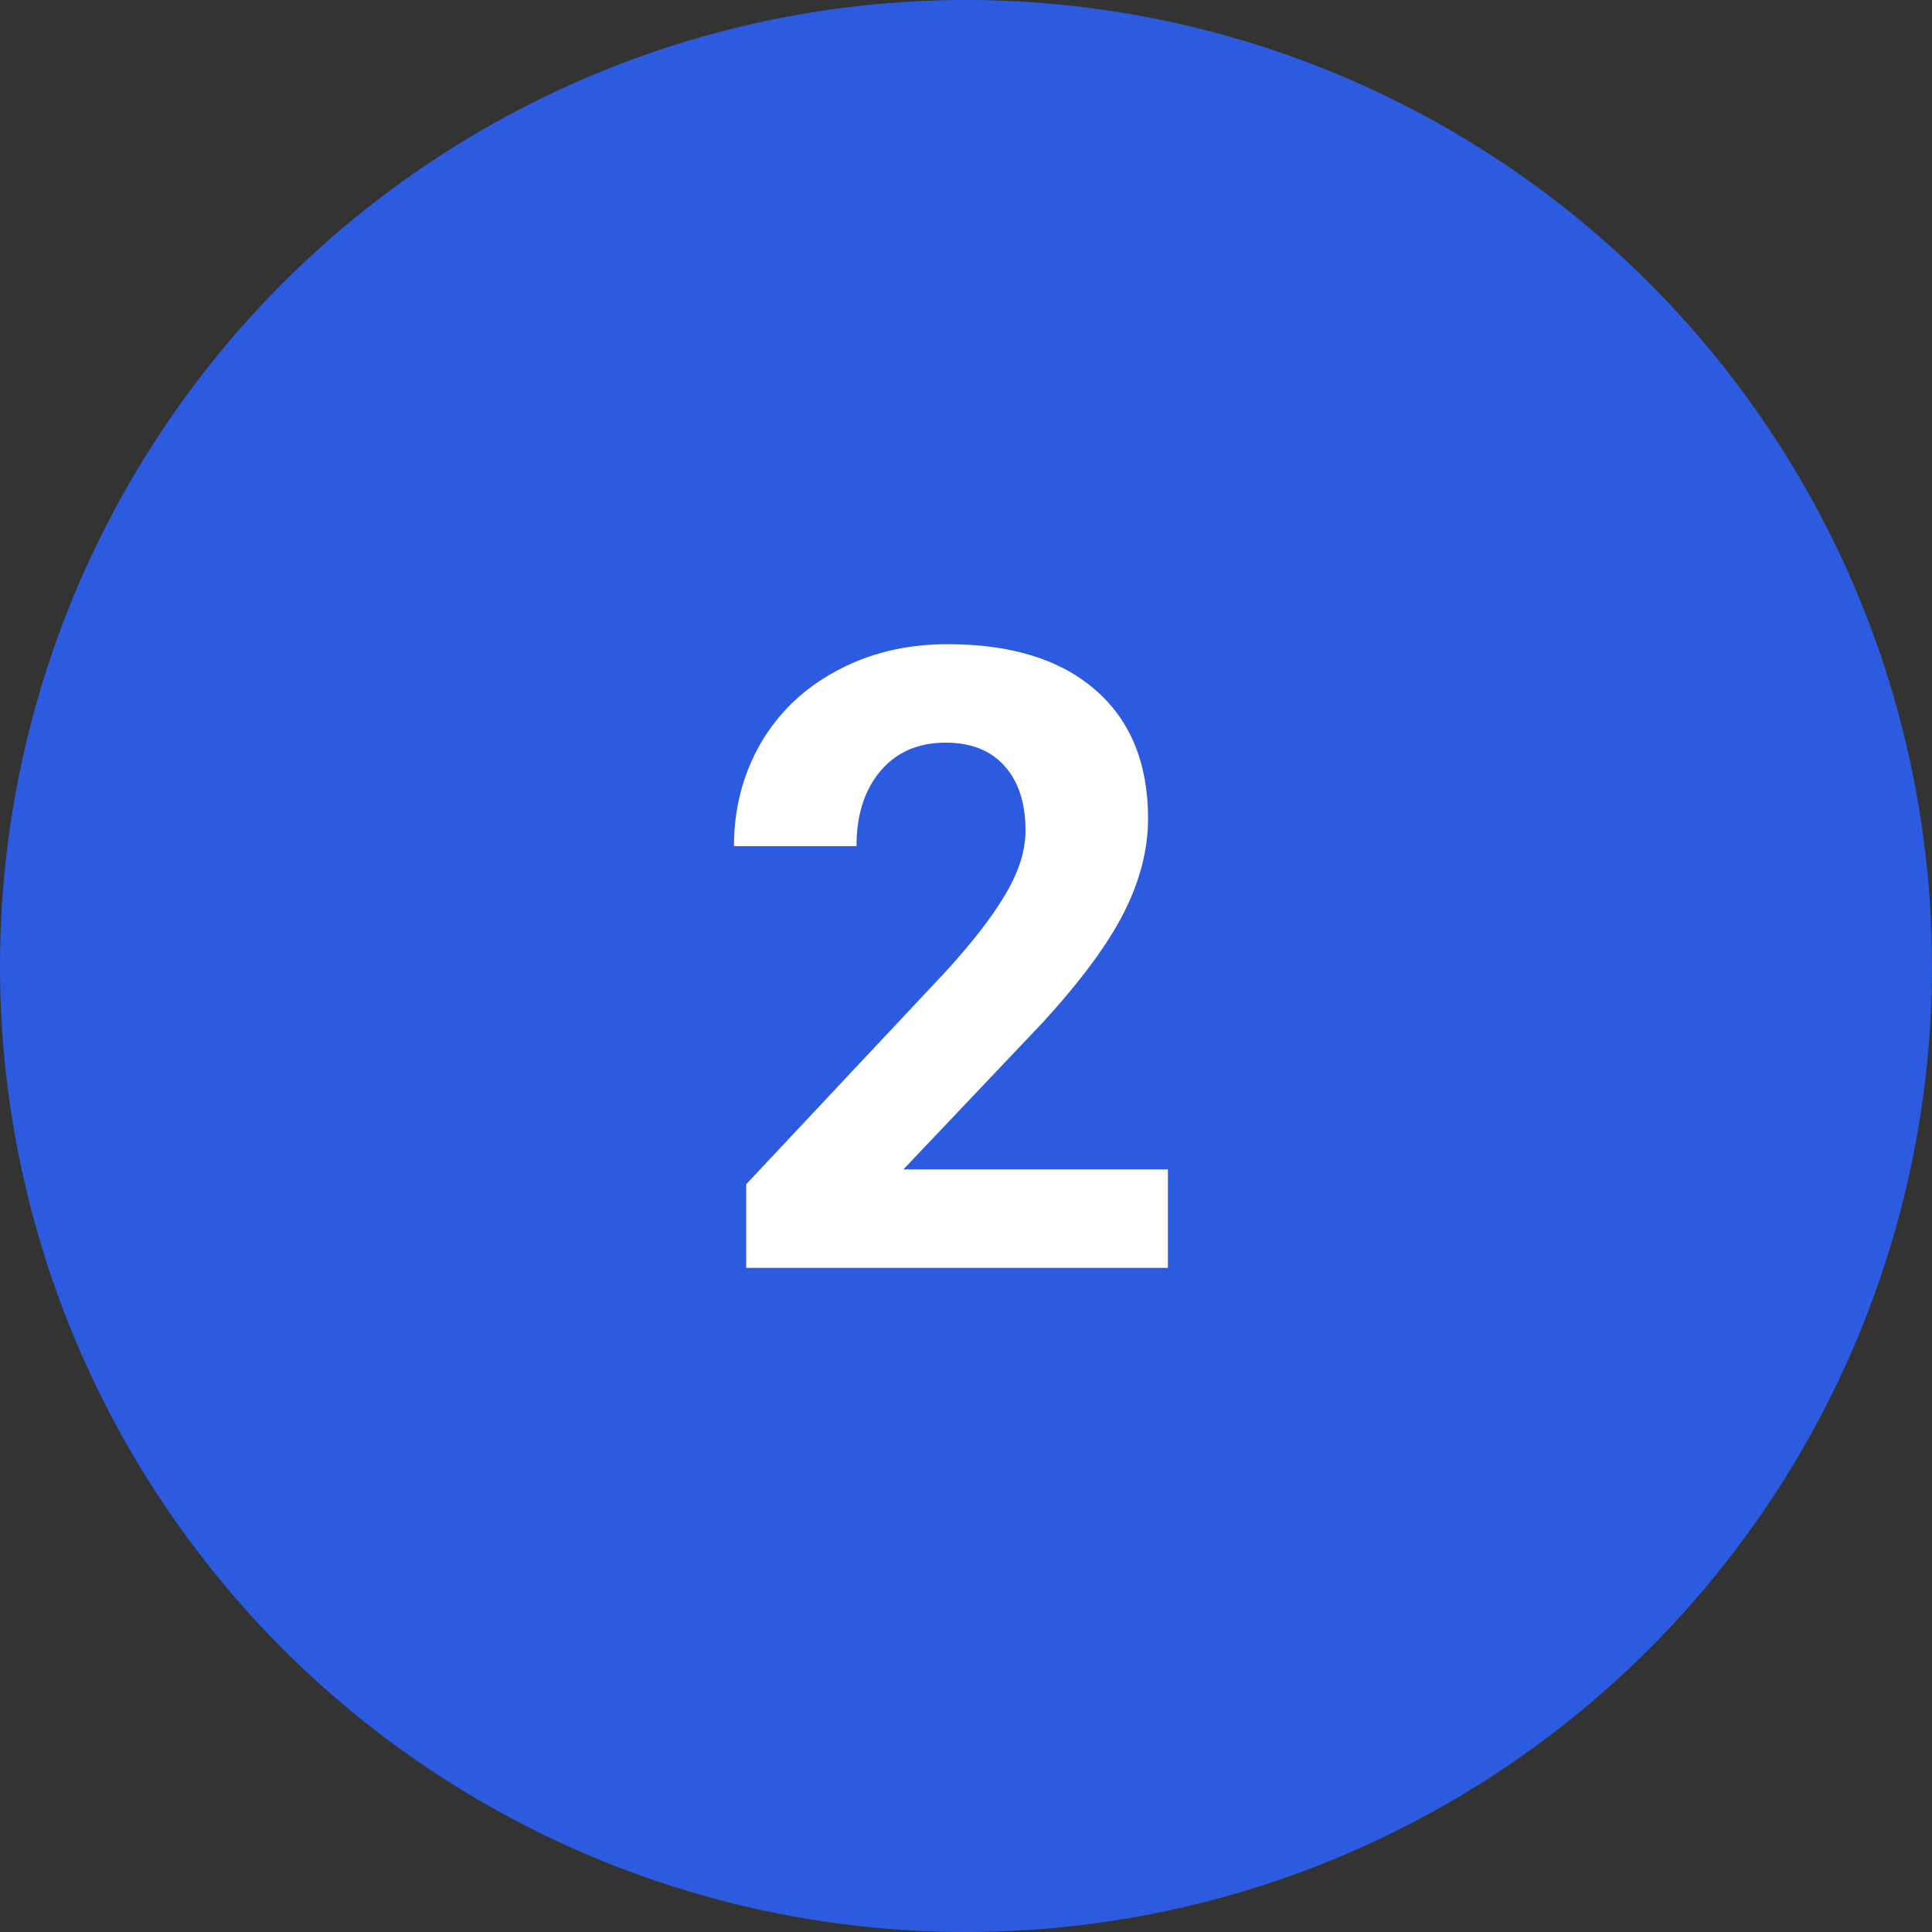
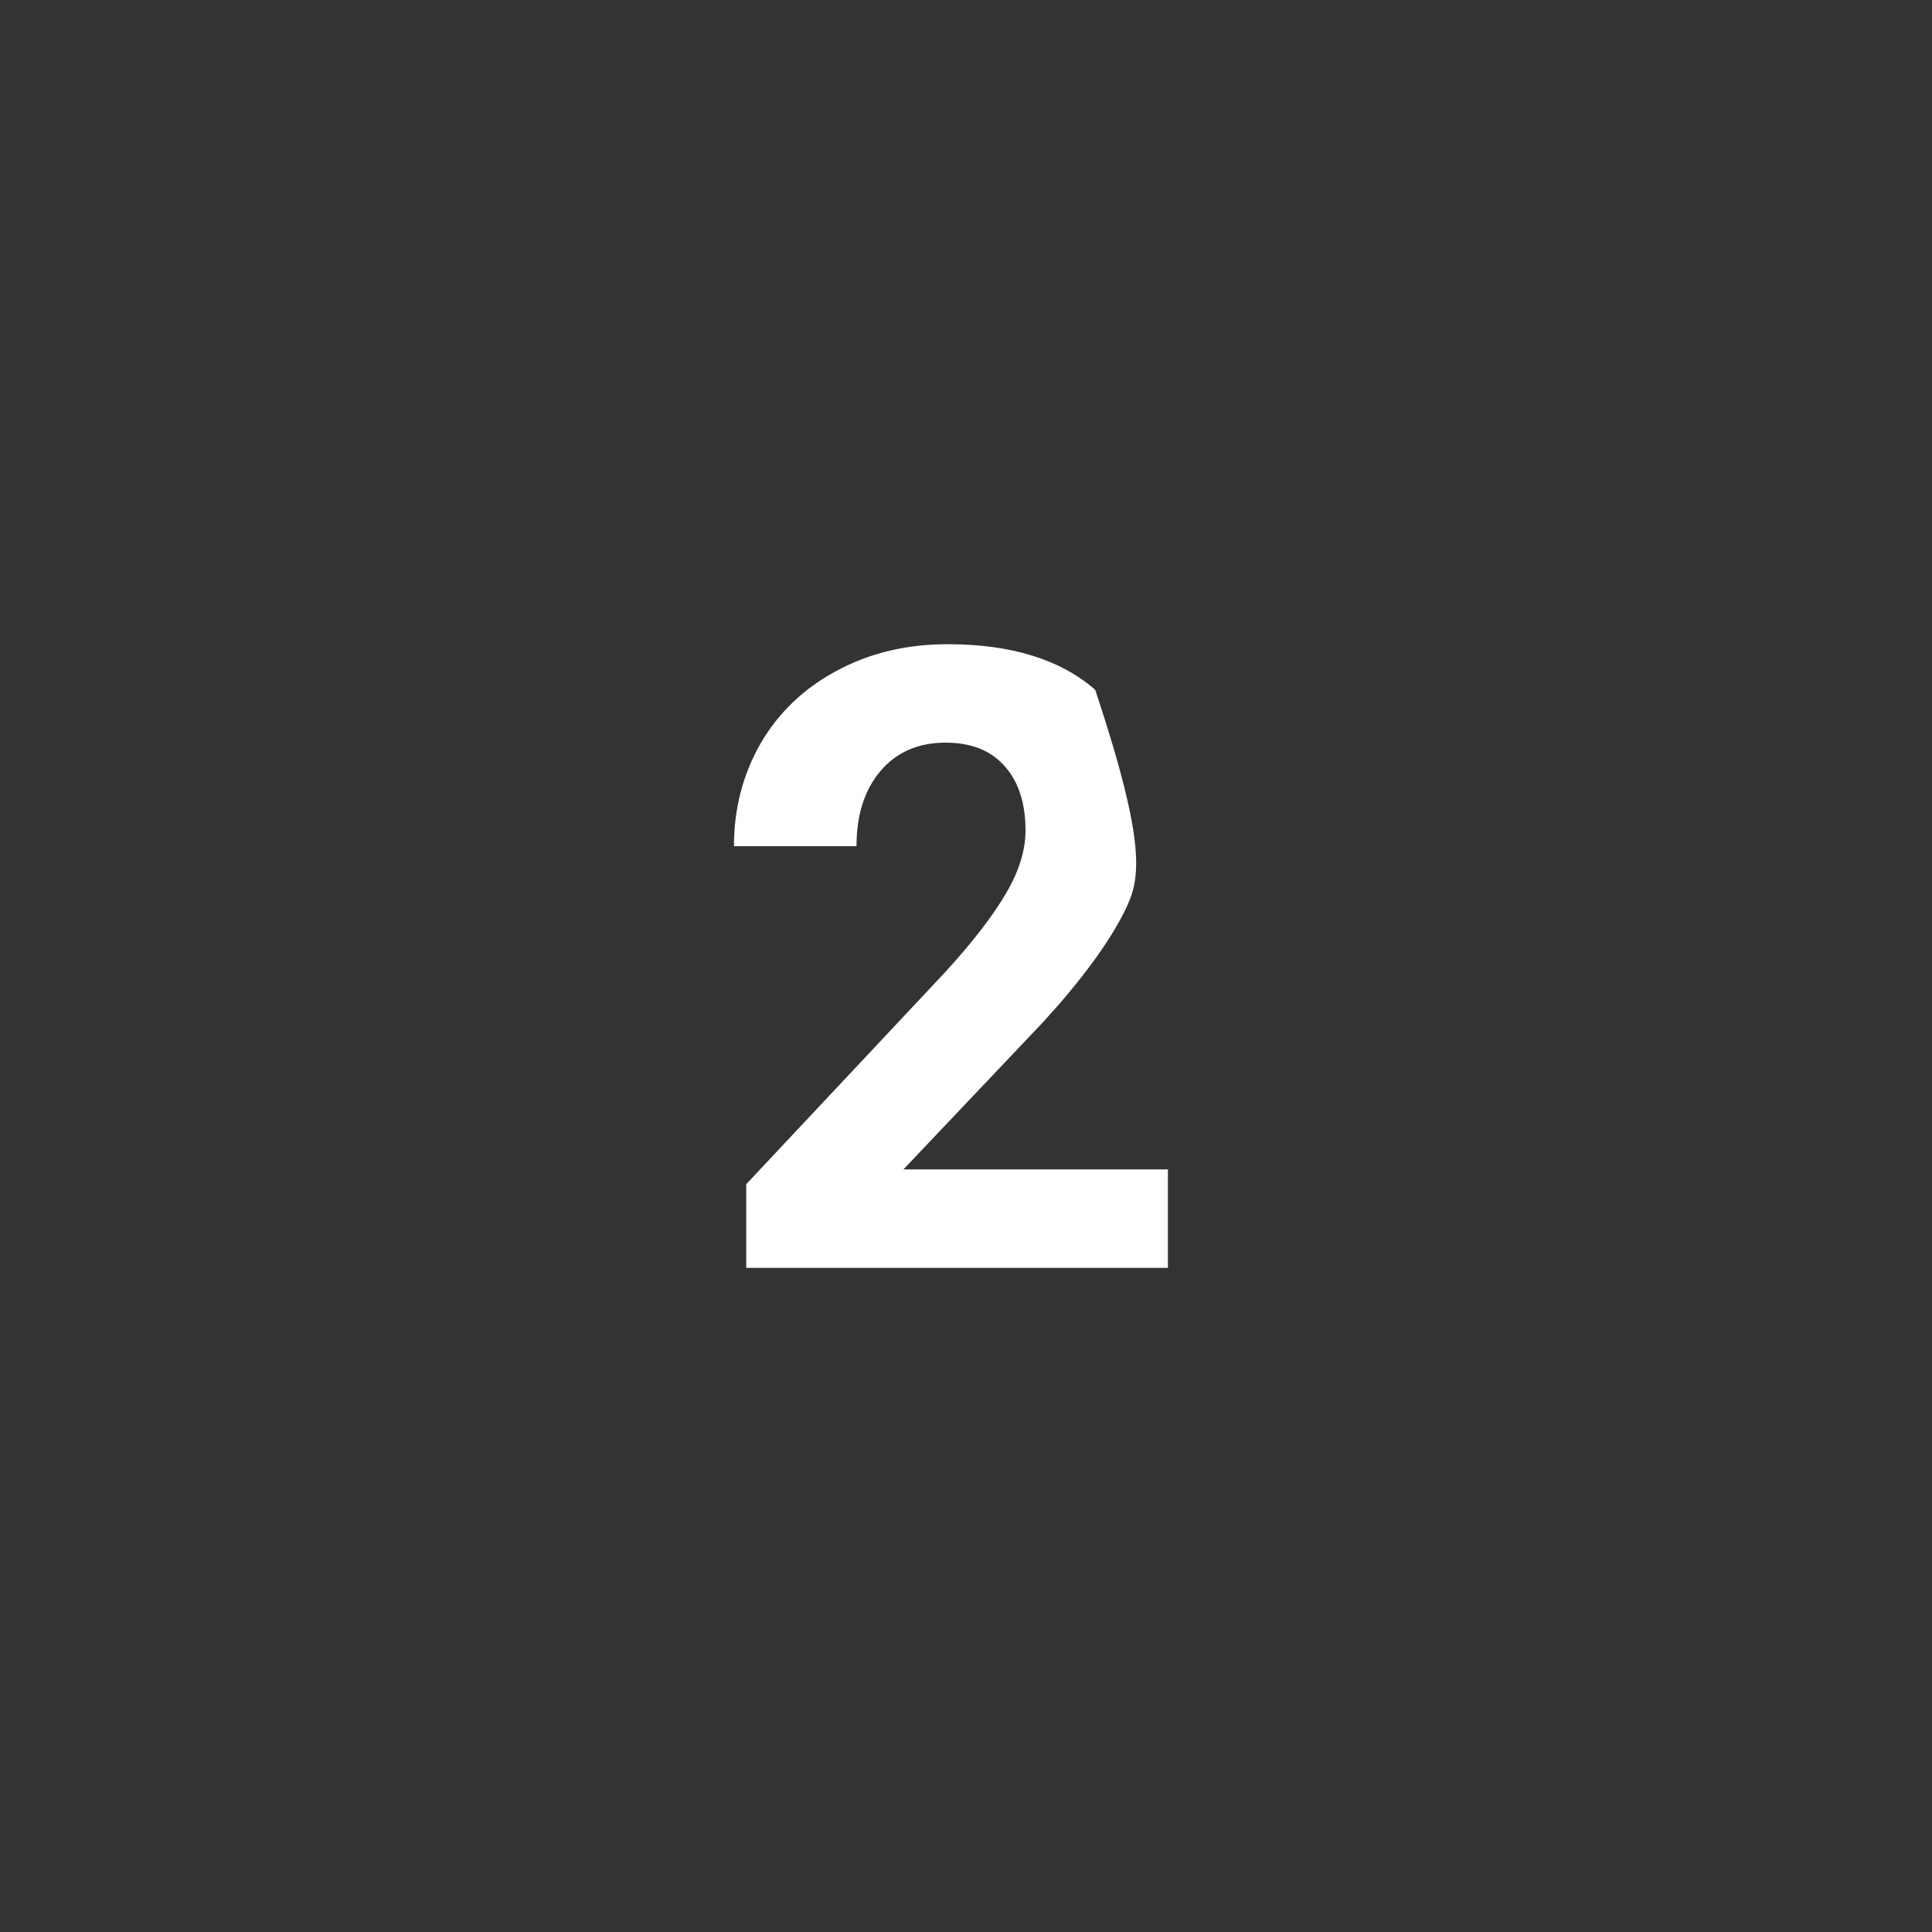
<svg xmlns="http://www.w3.org/2000/svg" width="96" height="96" viewBox="0 0 96 96" fill="none">
  <rect x="0" y="0" width="96" height="96" fill="#333333" stroke="none" />
-   <circle cx="48" cy="48" r="48" fill="#2C5BDF" />
-   <path d="M58.033 63H37.079V58.843L46.968 48.303C48.325 46.819 49.326 45.524 49.97 44.419C50.628 43.313 50.957 42.263 50.957 41.269C50.957 39.911 50.614 38.847 49.928 38.078C49.242 37.294 48.263 36.902 46.989 36.902C45.617 36.902 44.532 37.378 43.734 38.33C42.95 39.267 42.559 40.506 42.559 42.046H36.47C36.47 40.184 36.911 38.484 37.792 36.944C38.688 35.404 39.948 34.2 41.572 33.333C43.196 32.451 45.036 32.01 47.094 32.01C50.243 32.01 52.686 32.766 54.421 34.277C56.171 35.789 57.046 37.924 57.046 40.681C57.046 42.193 56.654 43.733 55.87 45.3C55.086 46.868 53.742 48.695 51.839 50.78L44.889 58.108H58.033V63Z" fill="white" />
+   <path d="M58.033 63H37.079V58.843L46.968 48.303C48.325 46.819 49.326 45.524 49.97 44.419C50.628 43.313 50.957 42.263 50.957 41.269C50.957 39.911 50.614 38.847 49.928 38.078C49.242 37.294 48.263 36.902 46.989 36.902C45.617 36.902 44.532 37.378 43.734 38.33C42.95 39.267 42.559 40.506 42.559 42.046H36.47C36.47 40.184 36.911 38.484 37.792 36.944C38.688 35.404 39.948 34.2 41.572 33.333C43.196 32.451 45.036 32.01 47.094 32.01C50.243 32.01 52.686 32.766 54.421 34.277C57.046 42.193 56.654 43.733 55.87 45.3C55.086 46.868 53.742 48.695 51.839 50.78L44.889 58.108H58.033V63Z" fill="white" />
</svg>